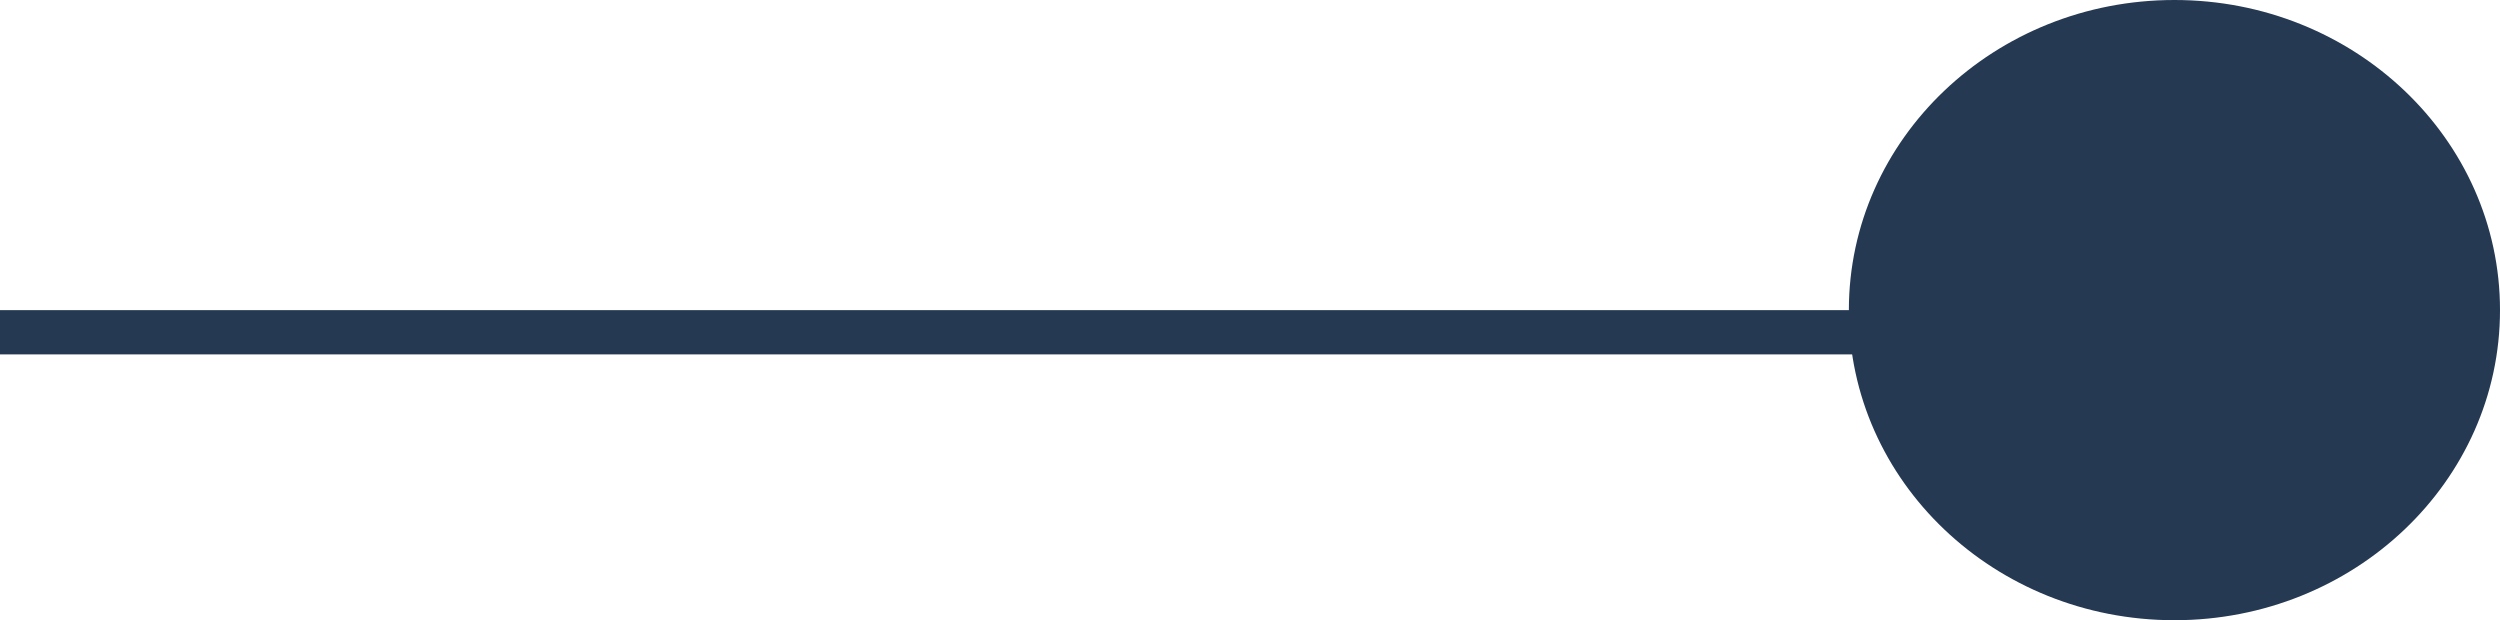
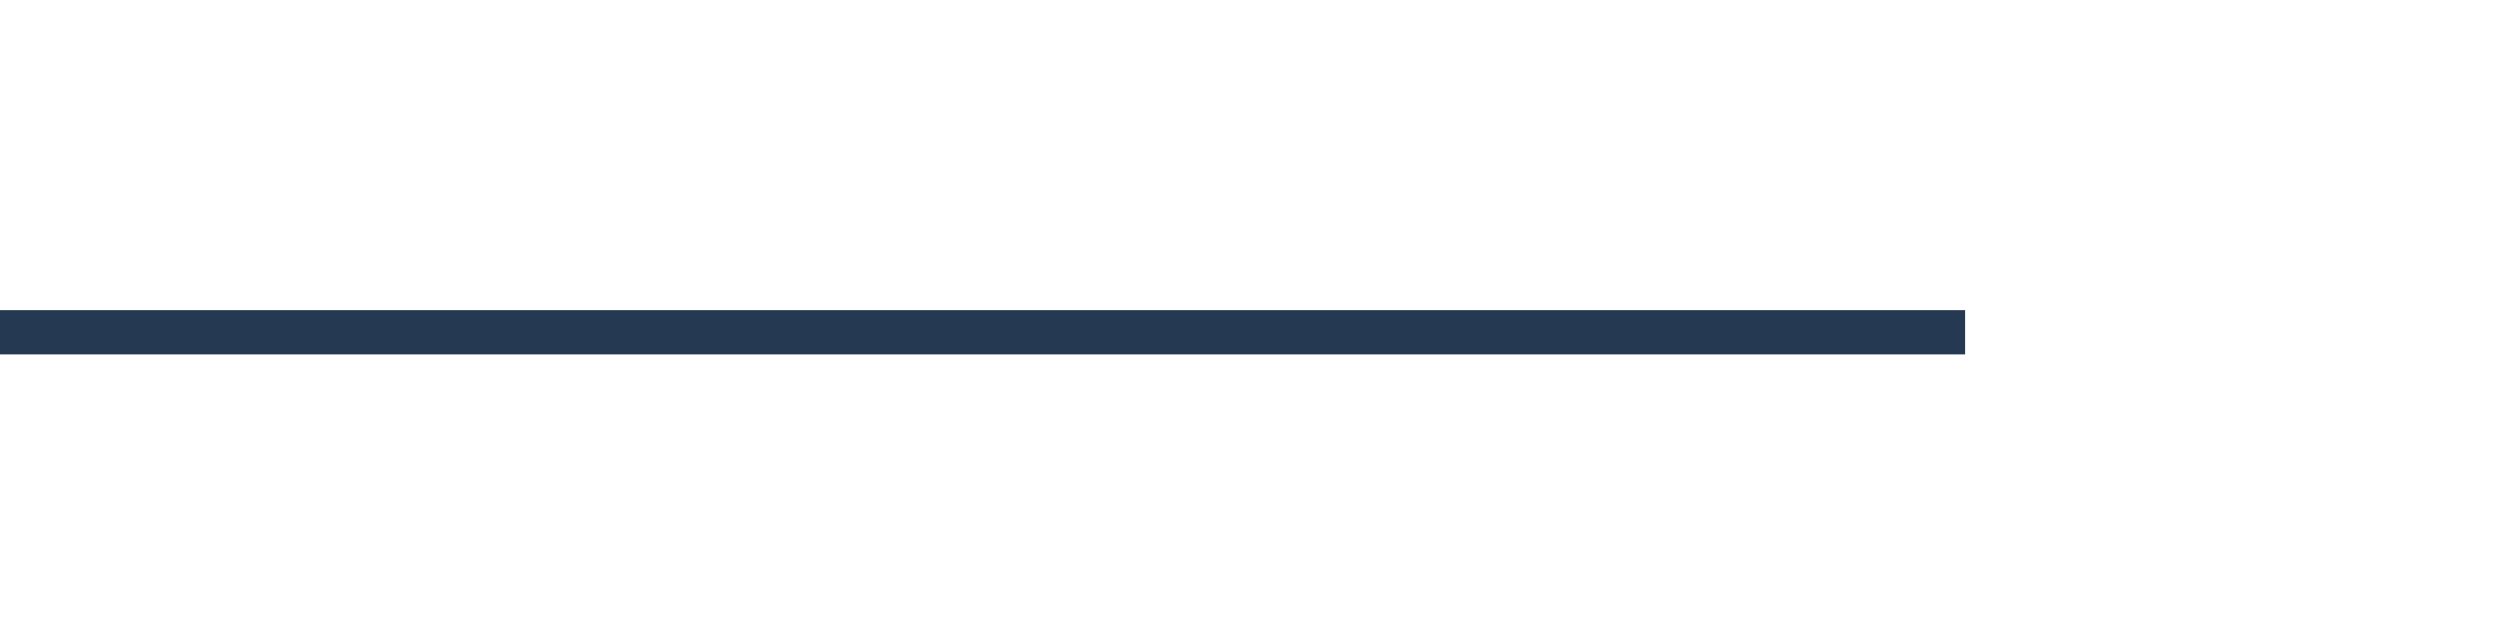
<svg xmlns="http://www.w3.org/2000/svg" width="56.432" height="14" viewBox="0 0 56.432 14">
  <g transform="translate(56.432) rotate(90)">
    <line y2="44.359" transform="translate(7.5 12.074)" fill="none" stroke="#253953" stroke-width="1" />
-     <ellipse cx="7" cy="7.349" rx="7" ry="7.349" fill="#253953" />
  </g>
</svg>